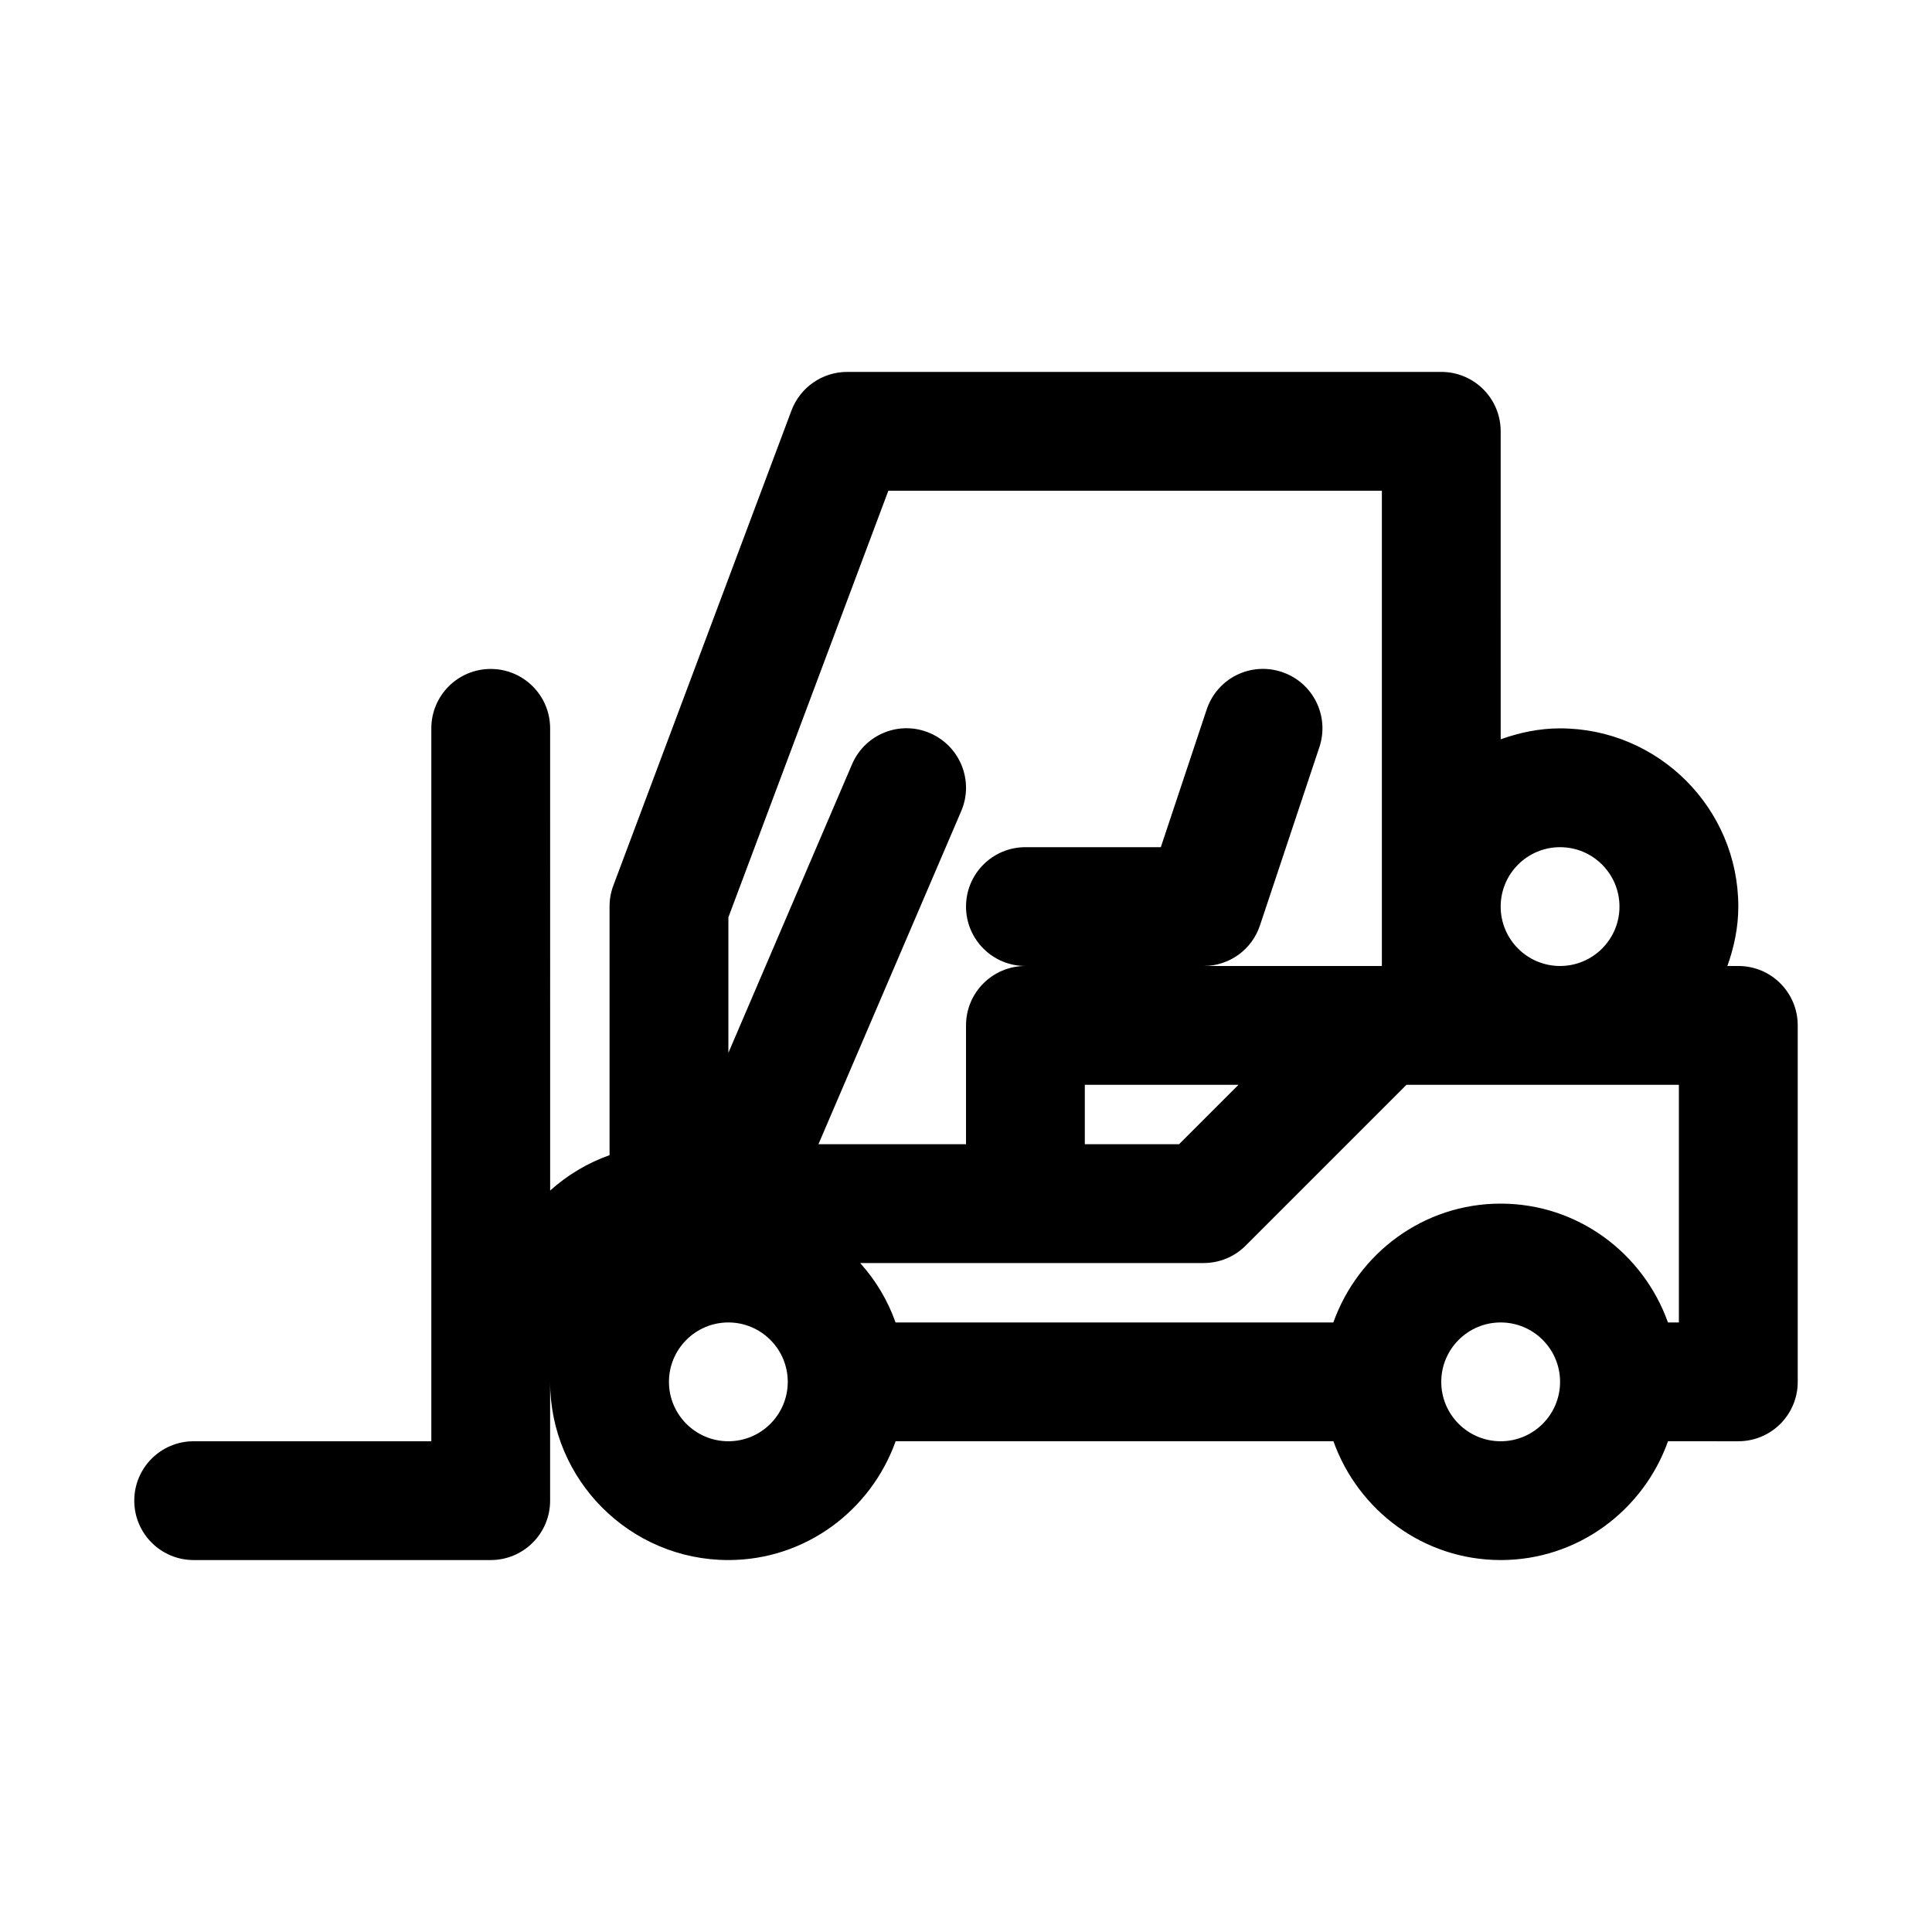
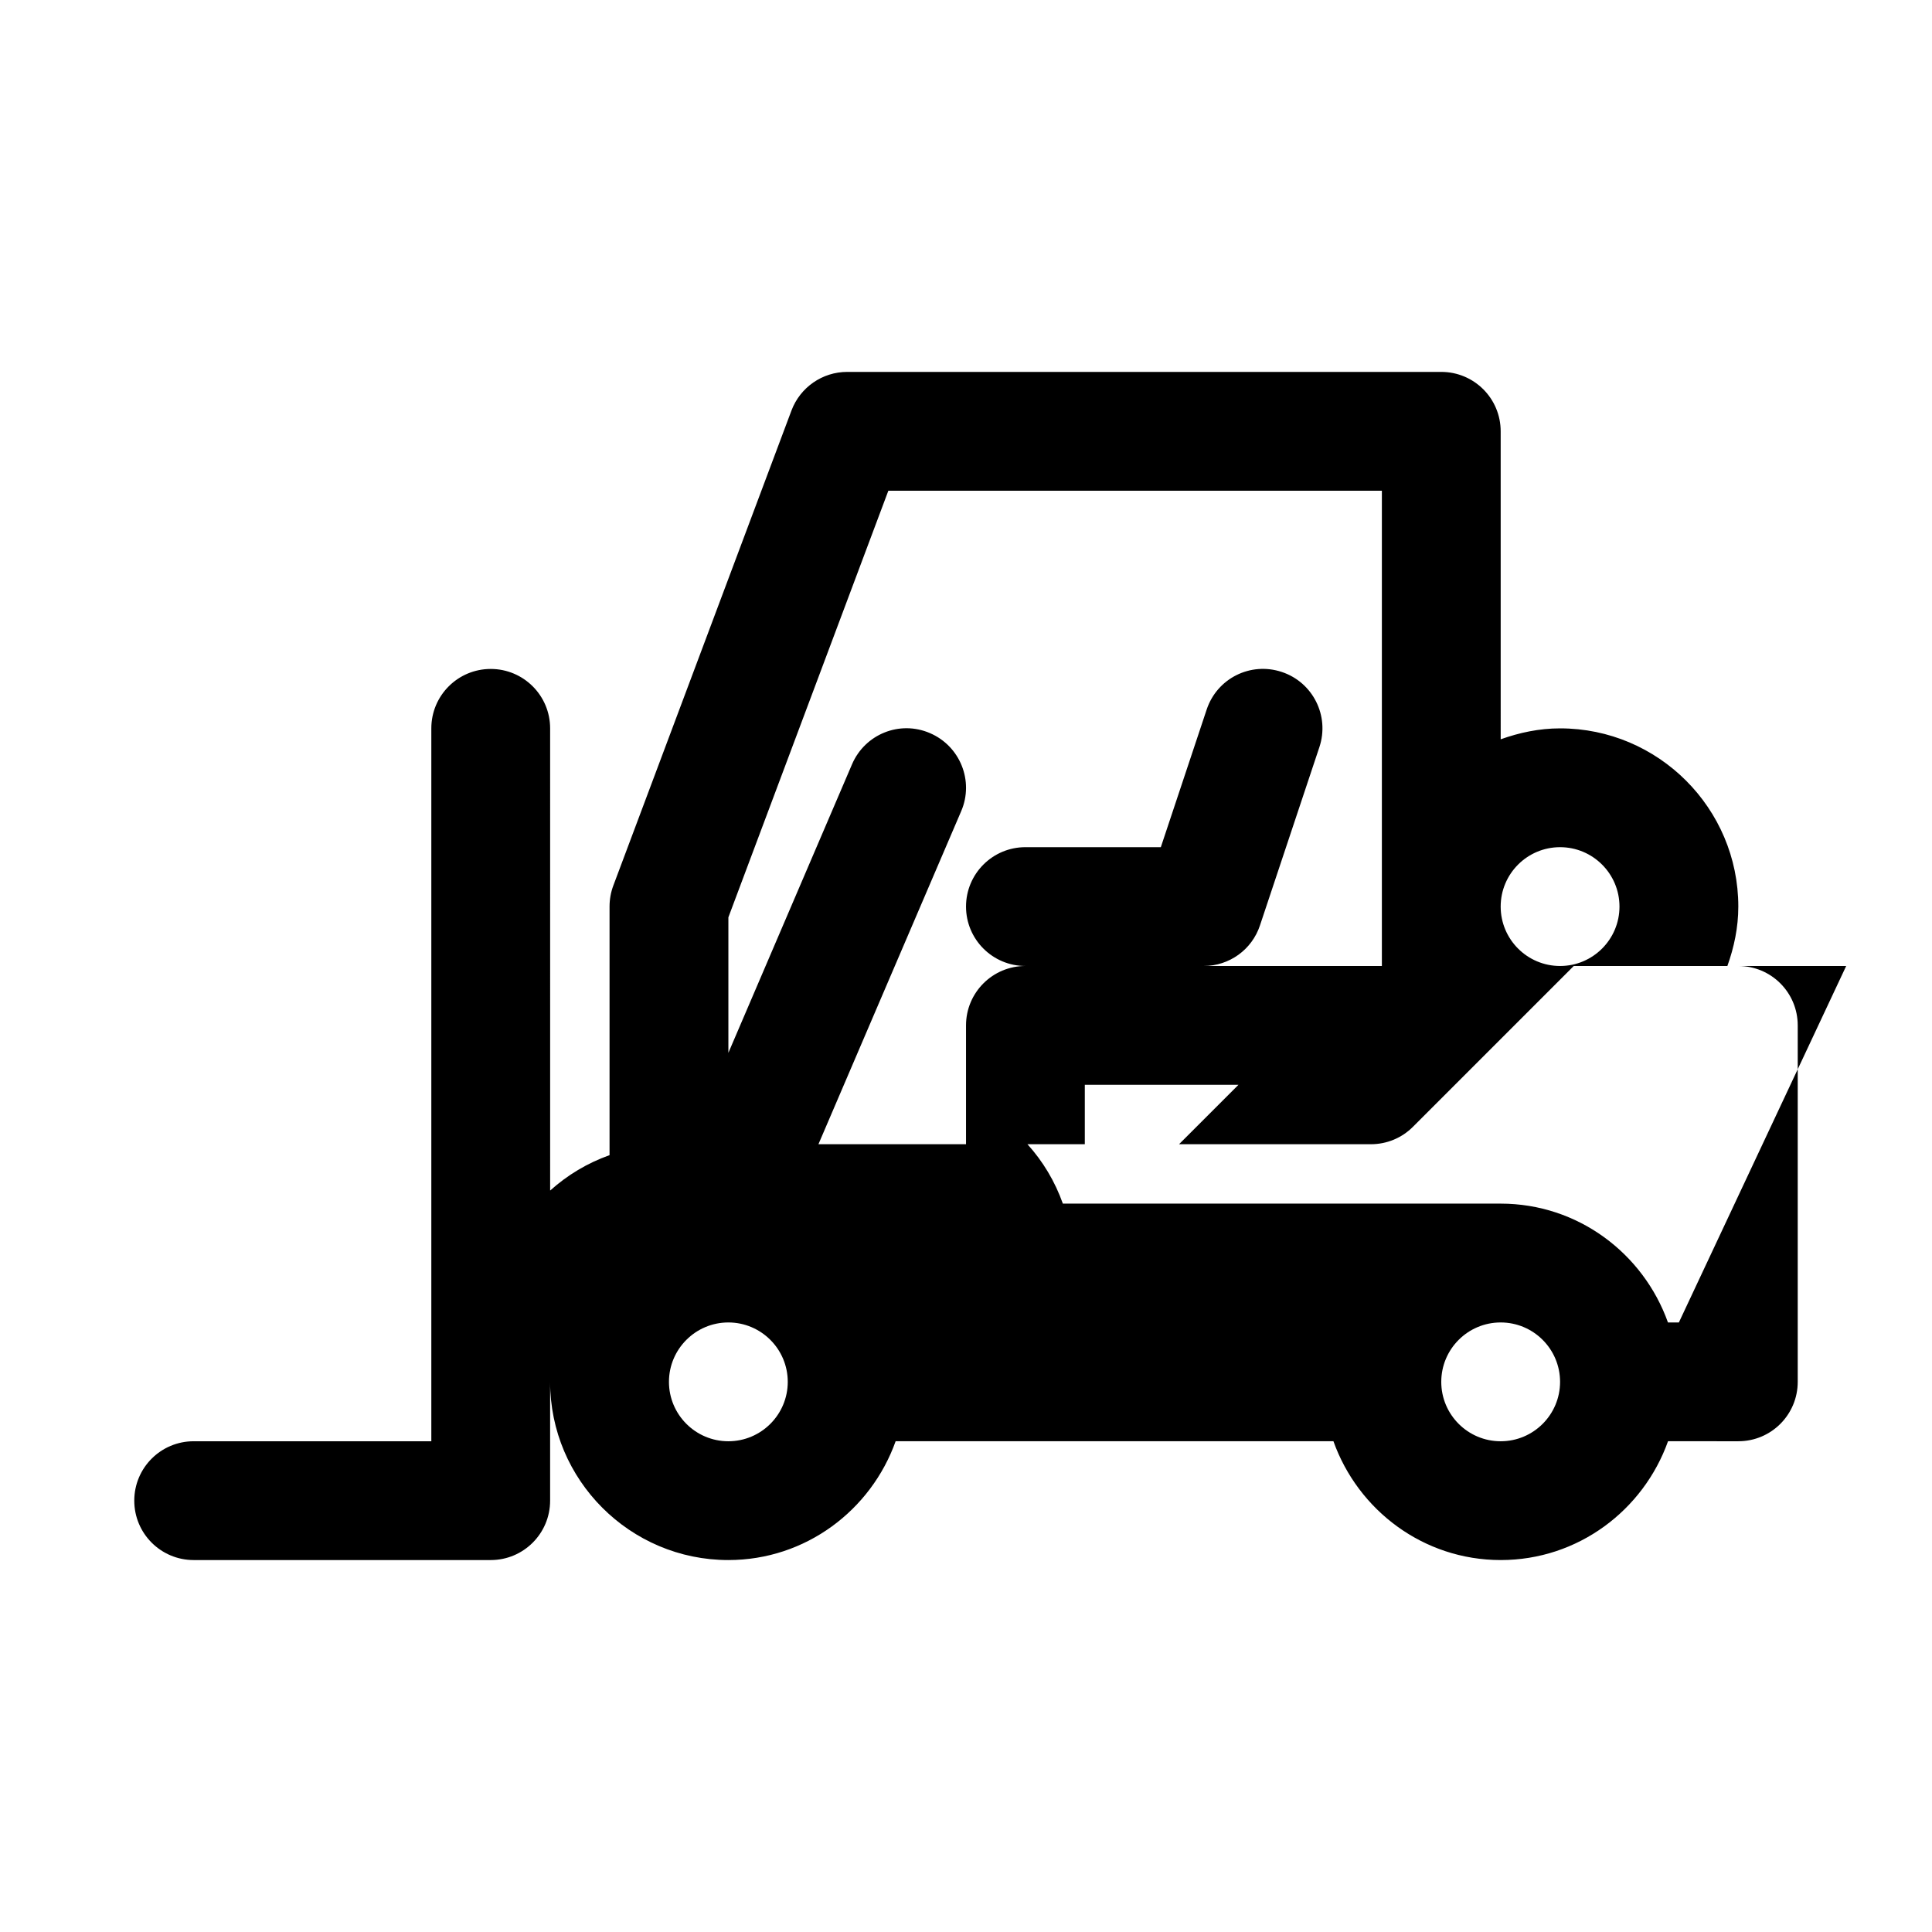
<svg xmlns="http://www.w3.org/2000/svg" fill="#000000" width="800px" height="800px" version="1.1" viewBox="144 144 512 512">
-   <path d="m604.67 400h-2.898c1.766-4.945 2.898-10.203 2.898-15.746 0-26.039-21.191-47.23-47.23-47.23-5.543 0-10.801 1.133-15.742 2.898l-0.004-81.621c0-8.707-7.039-15.742-15.742-15.742h-157.44c-6.566 0-12.438 4.078-14.754 10.203l-47.23 125.95c-0.664 1.777-0.992 3.648-0.992 5.539v65.875c-5.887 2.094-11.195 5.289-15.742 9.383l-0.004-122.49c0-8.707-7.055-15.742-15.742-15.742-8.691 0-15.742 7.039-15.742 15.742v188.93l-62.98-0.004c-8.691 0-15.742 7.039-15.742 15.742 0 8.707 7.055 15.742 15.742 15.742h78.719c8.691 0 15.742-7.039 15.742-15.742v-31.488c0 26.039 21.191 47.23 47.23 47.23 20.5 0 37.816-13.211 44.336-31.488h116.02c6.519 18.277 23.836 31.488 44.336 31.488s37.816-13.211 44.336-31.488l18.629 0.004c8.707 0 15.742-7.039 15.742-15.742v-94.465c0-8.707-7.035-15.742-15.742-15.742zm-47.234-31.488c8.691 0 15.742 7.055 15.742 15.742 0 8.691-7.055 15.742-15.742 15.742-8.691 0-15.742-7.055-15.742-15.742 0-8.691 7.055-15.742 15.742-15.742zm-125.95 62.977h40.715l-15.742 15.742h-24.973zm-52.066-157.44h130.79v125.95h-47.23c6.785 0 12.801-4.328 14.926-10.77l15.742-47.23c2.754-8.25-1.699-17.176-9.949-19.918-8.297-2.769-17.176 1.699-19.918 9.949l-12.152 36.48h-35.883c-8.691 0-15.742 7.039-15.742 15.742 0 8.707 7.055 15.742 15.742 15.742-8.691 0-15.742 7.039-15.742 15.742v31.488h-39.109l37.832-88.262c3.434-7.981-0.285-17.238-8.266-20.672-8.031-3.481-17.254 0.27-20.672 8.266l-32.762 76.457v-35.914zm-42.398 251.9c-8.676 0-15.742-7.055-15.742-15.742 0-8.691 7.07-15.742 15.742-15.742 8.676 0 15.742 7.055 15.742 15.742 0 8.691-7.066 15.742-15.742 15.742zm204.67 0c-8.691 0-15.742-7.055-15.742-15.742 0-8.691 7.055-15.742 15.742-15.742 8.691 0 15.742 7.055 15.742 15.742 0 8.691-7.051 15.742-15.742 15.742zm47.23-31.488h-2.898c-6.519-18.277-23.836-31.488-44.336-31.488s-37.816 13.211-44.336 31.488h-116.02c-2.094-5.887-5.273-11.195-9.383-15.742h91.023c4.188 0 8.188-1.652 11.133-4.613l42.617-42.617h72.199z" />
+   <path d="m604.67 400h-2.898c1.766-4.945 2.898-10.203 2.898-15.746 0-26.039-21.191-47.23-47.23-47.23-5.543 0-10.801 1.133-15.742 2.898l-0.004-81.621c0-8.707-7.039-15.742-15.742-15.742h-157.44c-6.566 0-12.438 4.078-14.754 10.203l-47.23 125.95c-0.664 1.777-0.992 3.648-0.992 5.539v65.875c-5.887 2.094-11.195 5.289-15.742 9.383l-0.004-122.49c0-8.707-7.055-15.742-15.742-15.742-8.691 0-15.742 7.039-15.742 15.742v188.93l-62.98-0.004c-8.691 0-15.742 7.039-15.742 15.742 0 8.707 7.055 15.742 15.742 15.742h78.719c8.691 0 15.742-7.039 15.742-15.742v-31.488c0 26.039 21.191 47.23 47.23 47.23 20.5 0 37.816-13.211 44.336-31.488h116.02c6.519 18.277 23.836 31.488 44.336 31.488s37.816-13.211 44.336-31.488l18.629 0.004c8.707 0 15.742-7.039 15.742-15.742v-94.465c0-8.707-7.035-15.742-15.742-15.742zm-47.234-31.488c8.691 0 15.742 7.055 15.742 15.742 0 8.691-7.055 15.742-15.742 15.742-8.691 0-15.742-7.055-15.742-15.742 0-8.691 7.055-15.742 15.742-15.742zm-125.95 62.977h40.715l-15.742 15.742h-24.973zm-52.066-157.44h130.79v125.95h-47.23c6.785 0 12.801-4.328 14.926-10.77l15.742-47.23c2.754-8.25-1.699-17.176-9.949-19.918-8.297-2.769-17.176 1.699-19.918 9.949l-12.152 36.48h-35.883c-8.691 0-15.742 7.039-15.742 15.742 0 8.707 7.055 15.742 15.742 15.742-8.691 0-15.742 7.039-15.742 15.742v31.488h-39.109l37.832-88.262c3.434-7.981-0.285-17.238-8.266-20.672-8.031-3.481-17.254 0.27-20.672 8.266l-32.762 76.457v-35.914zm-42.398 251.9c-8.676 0-15.742-7.055-15.742-15.742 0-8.691 7.07-15.742 15.742-15.742 8.676 0 15.742 7.055 15.742 15.742 0 8.691-7.066 15.742-15.742 15.742zm204.67 0c-8.691 0-15.742-7.055-15.742-15.742 0-8.691 7.055-15.742 15.742-15.742 8.691 0 15.742 7.055 15.742 15.742 0 8.691-7.051 15.742-15.742 15.742zm47.23-31.488h-2.898c-6.519-18.277-23.836-31.488-44.336-31.488h-116.02c-2.094-5.887-5.273-11.195-9.383-15.742h91.023c4.188 0 8.188-1.652 11.133-4.613l42.617-42.617h72.199z" />
</svg>